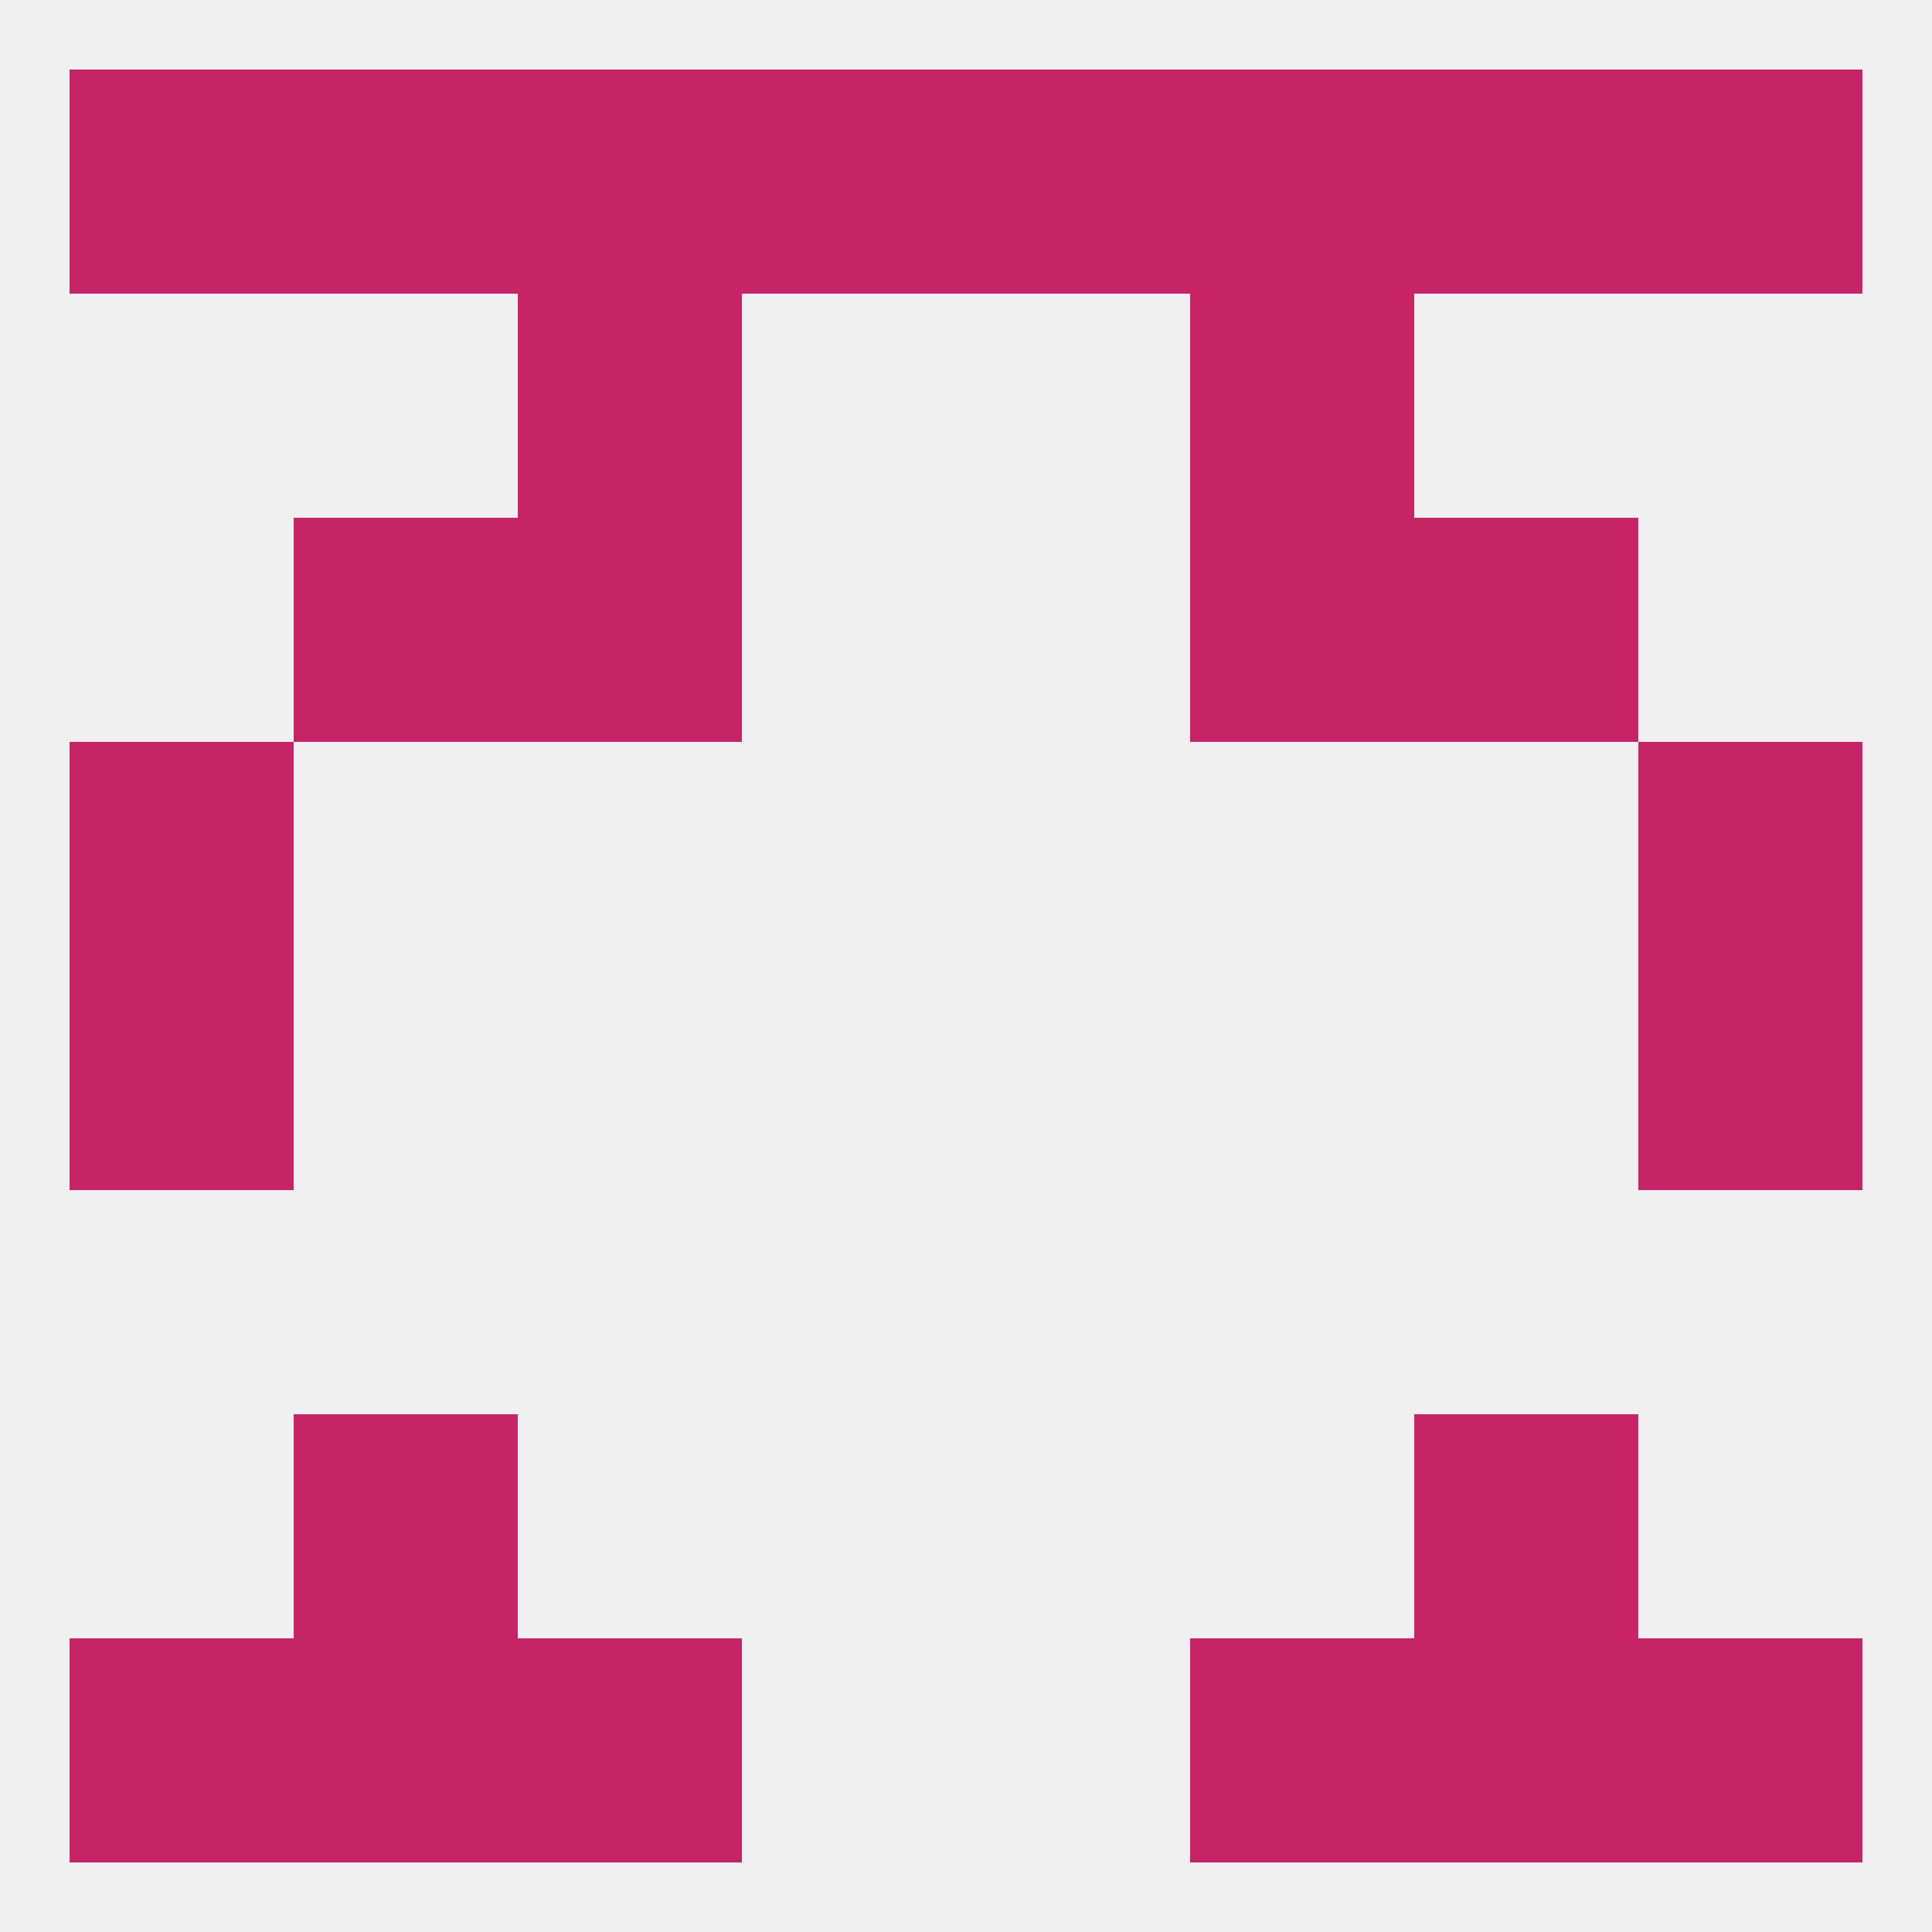
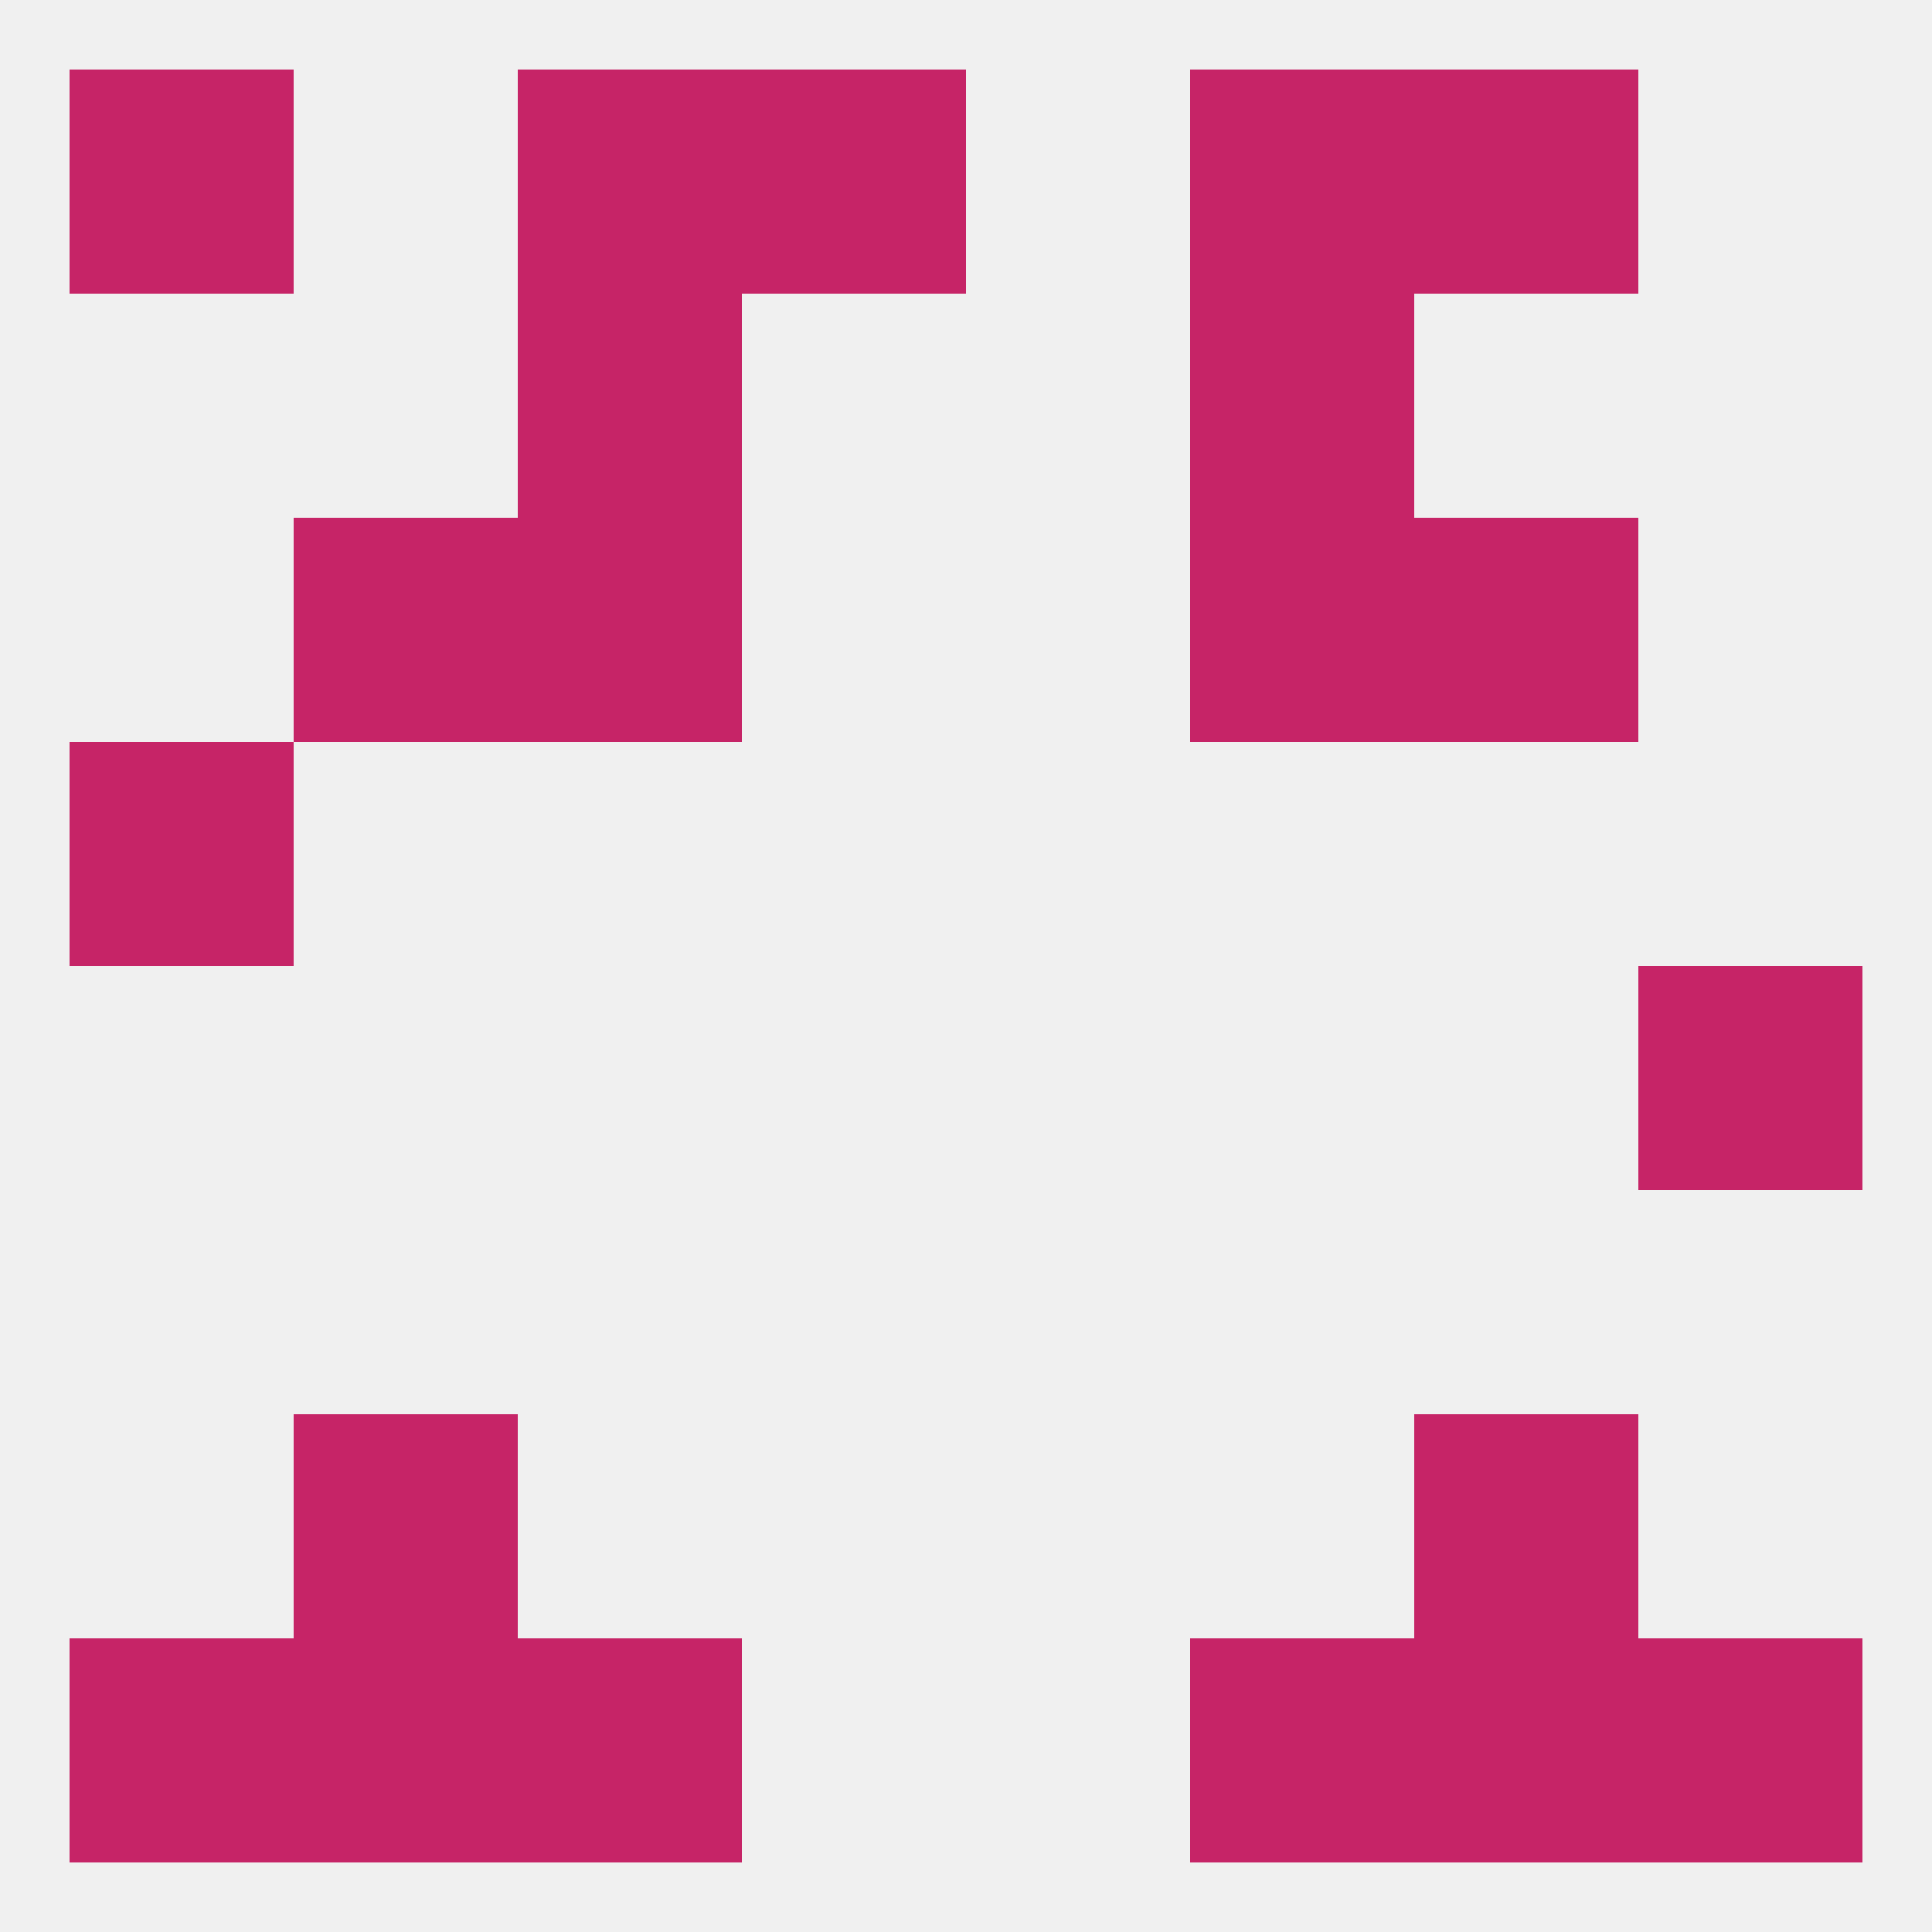
<svg xmlns="http://www.w3.org/2000/svg" version="1.1" baseprofile="full" width="250" height="250" viewBox="0 0 250 250">
  <rect width="100%" height="100%" fill="rgba(240,240,240,255)" />
-   <rect x="9" y="125" width="29" height="29" fill="rgba(198,36,103,255)" />
  <rect x="212" y="125" width="29" height="29" fill="rgba(198,36,103,255)" />
-   <rect x="212" y="96" width="29" height="29" fill="rgba(198,36,103,255)" />
  <rect x="9" y="96" width="29" height="29" fill="rgba(198,36,103,255)" />
  <rect x="38" y="67" width="29" height="29" fill="rgba(198,36,103,255)" />
  <rect x="183" y="67" width="29" height="29" fill="rgba(198,36,103,255)" />
  <rect x="67" y="67" width="29" height="29" fill="rgba(198,36,103,255)" />
  <rect x="154" y="67" width="29" height="29" fill="rgba(198,36,103,255)" />
  <rect x="67" y="38" width="29" height="29" fill="rgba(198,36,103,255)" />
  <rect x="154" y="38" width="29" height="29" fill="rgba(198,36,103,255)" />
  <rect x="9" y="9" width="29" height="29" fill="rgba(198,36,103,255)" />
-   <rect x="212" y="9" width="29" height="29" fill="rgba(198,36,103,255)" />
  <rect x="67" y="9" width="29" height="29" fill="rgba(198,36,103,255)" />
-   <rect x="38" y="9" width="29" height="29" fill="rgba(198,36,103,255)" />
  <rect x="96" y="9" width="29" height="29" fill="rgba(198,36,103,255)" />
-   <rect x="125" y="9" width="29" height="29" fill="rgba(198,36,103,255)" />
  <rect x="154" y="9" width="29" height="29" fill="rgba(198,36,103,255)" />
  <rect x="183" y="9" width="29" height="29" fill="rgba(198,36,103,255)" />
  <rect x="9" y="212" width="29" height="29" fill="rgba(198,36,103,255)" />
  <rect x="212" y="212" width="29" height="29" fill="rgba(198,36,103,255)" />
  <rect x="67" y="212" width="29" height="29" fill="rgba(198,36,103,255)" />
  <rect x="154" y="212" width="29" height="29" fill="rgba(198,36,103,255)" />
  <rect x="38" y="212" width="29" height="29" fill="rgba(198,36,103,255)" />
  <rect x="183" y="212" width="29" height="29" fill="rgba(198,36,103,255)" />
  <rect x="38" y="183" width="29" height="29" fill="rgba(198,36,103,255)" />
  <rect x="183" y="183" width="29" height="29" fill="rgba(198,36,103,255)" />
</svg>